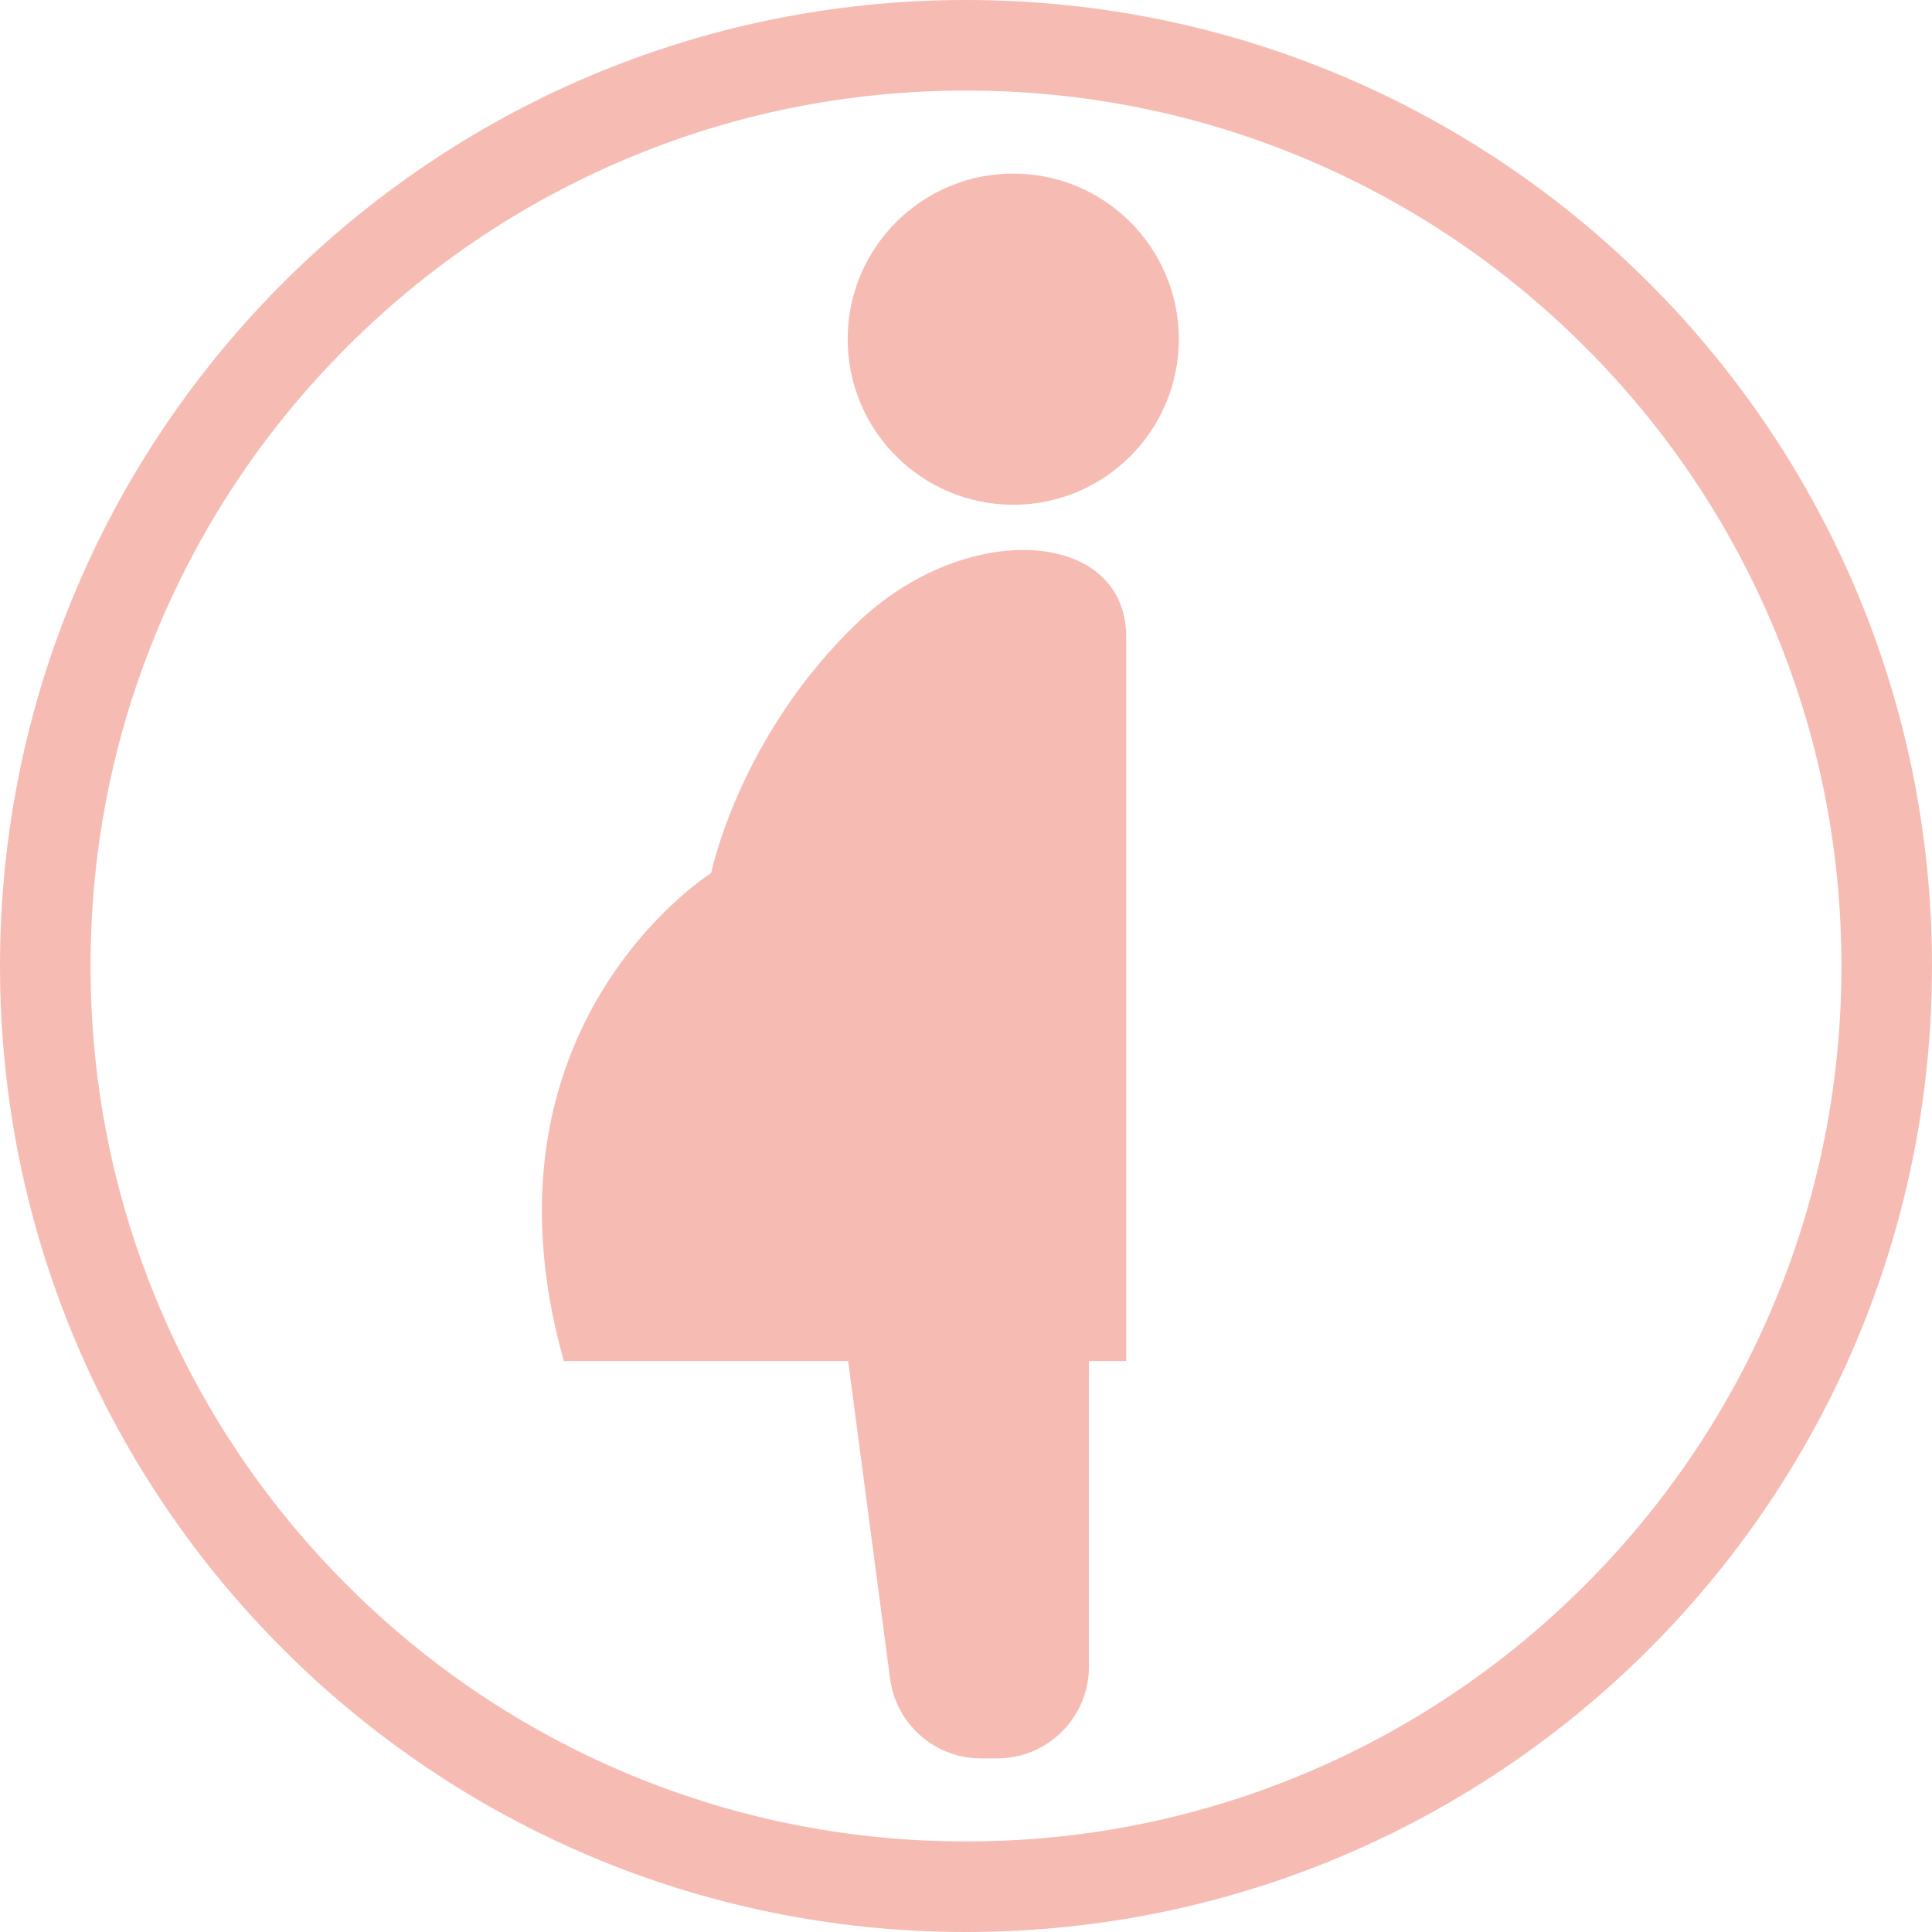
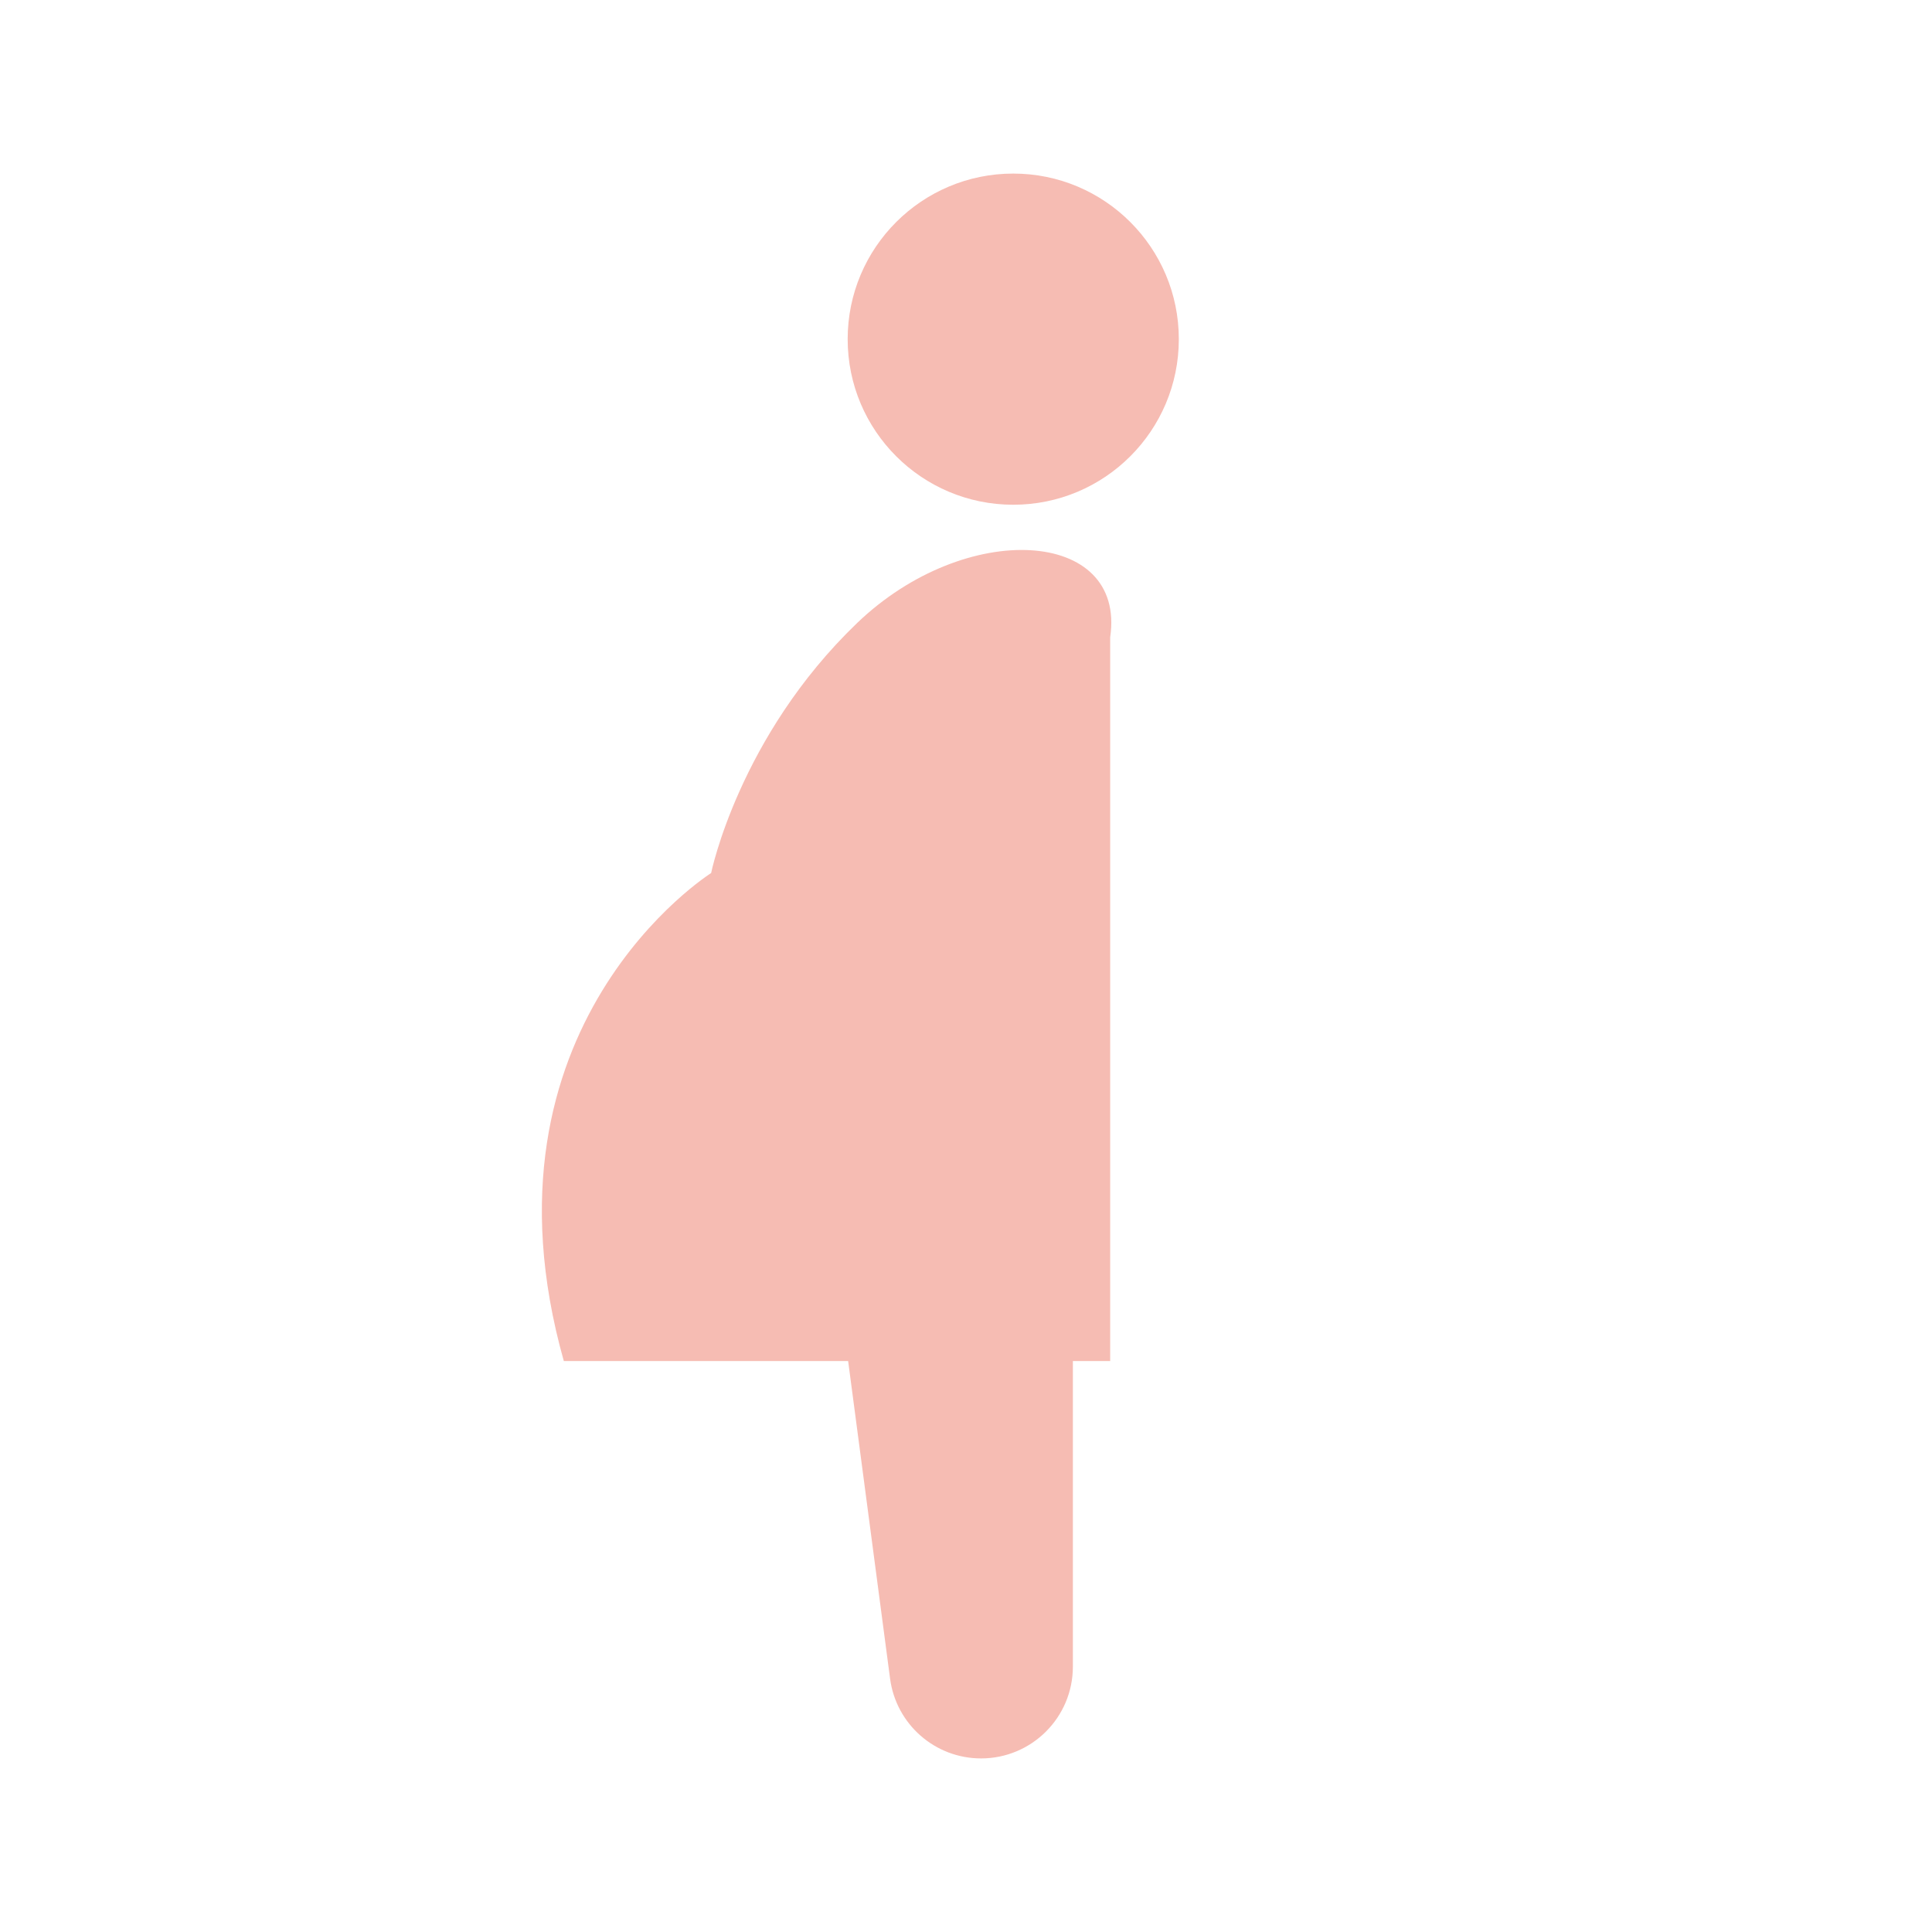
<svg xmlns="http://www.w3.org/2000/svg" version="1.1" id="_x32_" x="0px" y="0px" width="512px" height="512px" viewBox="0 0 512 512" enable-background="new 0 0 512 512" xml:space="preserve">
  <g>
-     <path fill="#F6BCB3" d="M227.149,165.103c-31.343,30.091-38.692,66.266-38.692,66.266s-64.116,40.308-39.04,129.319h75.349   l11.114,84.17C237.477,456.964,247.793,466,259.996,466h4.257c13.436,0,24.327-10.888,24.327-24.324v-80.988h9.887   c0,0,0-155.154,0-191.819C298.467,140.032,255.925,137.479,227.149,165.103z" />
+     <path fill="#F6BCB3" d="M227.149,165.103c-31.343,30.091-38.692,66.266-38.692,66.266s-64.116,40.308-39.04,129.319h75.349   l11.114,84.17C237.477,456.964,247.793,466,259.996,466c13.436,0,24.327-10.888,24.327-24.324v-80.988h9.887   c0,0,0-155.154,0-191.819C298.467,140.032,255.925,137.479,227.149,165.103z" />
    <path fill="#F6BCB3" d="M268.522,46c-24.234,0-43.881,19.651-43.881,43.881c0,24.237,19.647,43.881,43.881,43.881   S312.4,114.118,312.4,89.881C312.4,65.651,292.756,46,268.522,46z" />
  </g>
  <g>
-     <path fill="#F6BCB3" d="M256,24c31.33,0,61.711,6.131,90.297,18.222c27.624,11.684,52.437,28.415,73.751,49.729   s38.046,46.128,49.729,73.751C481.869,194.289,488,224.67,488,256s-6.131,61.711-18.222,90.297   c-11.684,27.624-28.415,52.437-49.729,73.751s-46.128,38.046-73.751,49.729C317.711,481.869,287.33,488,256,488   s-61.711-6.131-90.298-18.222c-27.624-11.684-52.437-28.415-73.751-49.729s-38.046-46.128-49.729-73.751   C30.131,317.711,24,287.33,24,256s6.131-61.711,18.222-90.297c11.684-27.624,28.415-52.437,49.729-73.751   s46.128-38.046,73.751-49.729C194.289,30.131,224.67,24,256,24 M256,0C114.615,0,0,114.615,0,256s114.615,256,256,256   s256-114.615,256-256S397.385,0,256,0L256,0z" />
-   </g>
+     </g>
</svg>